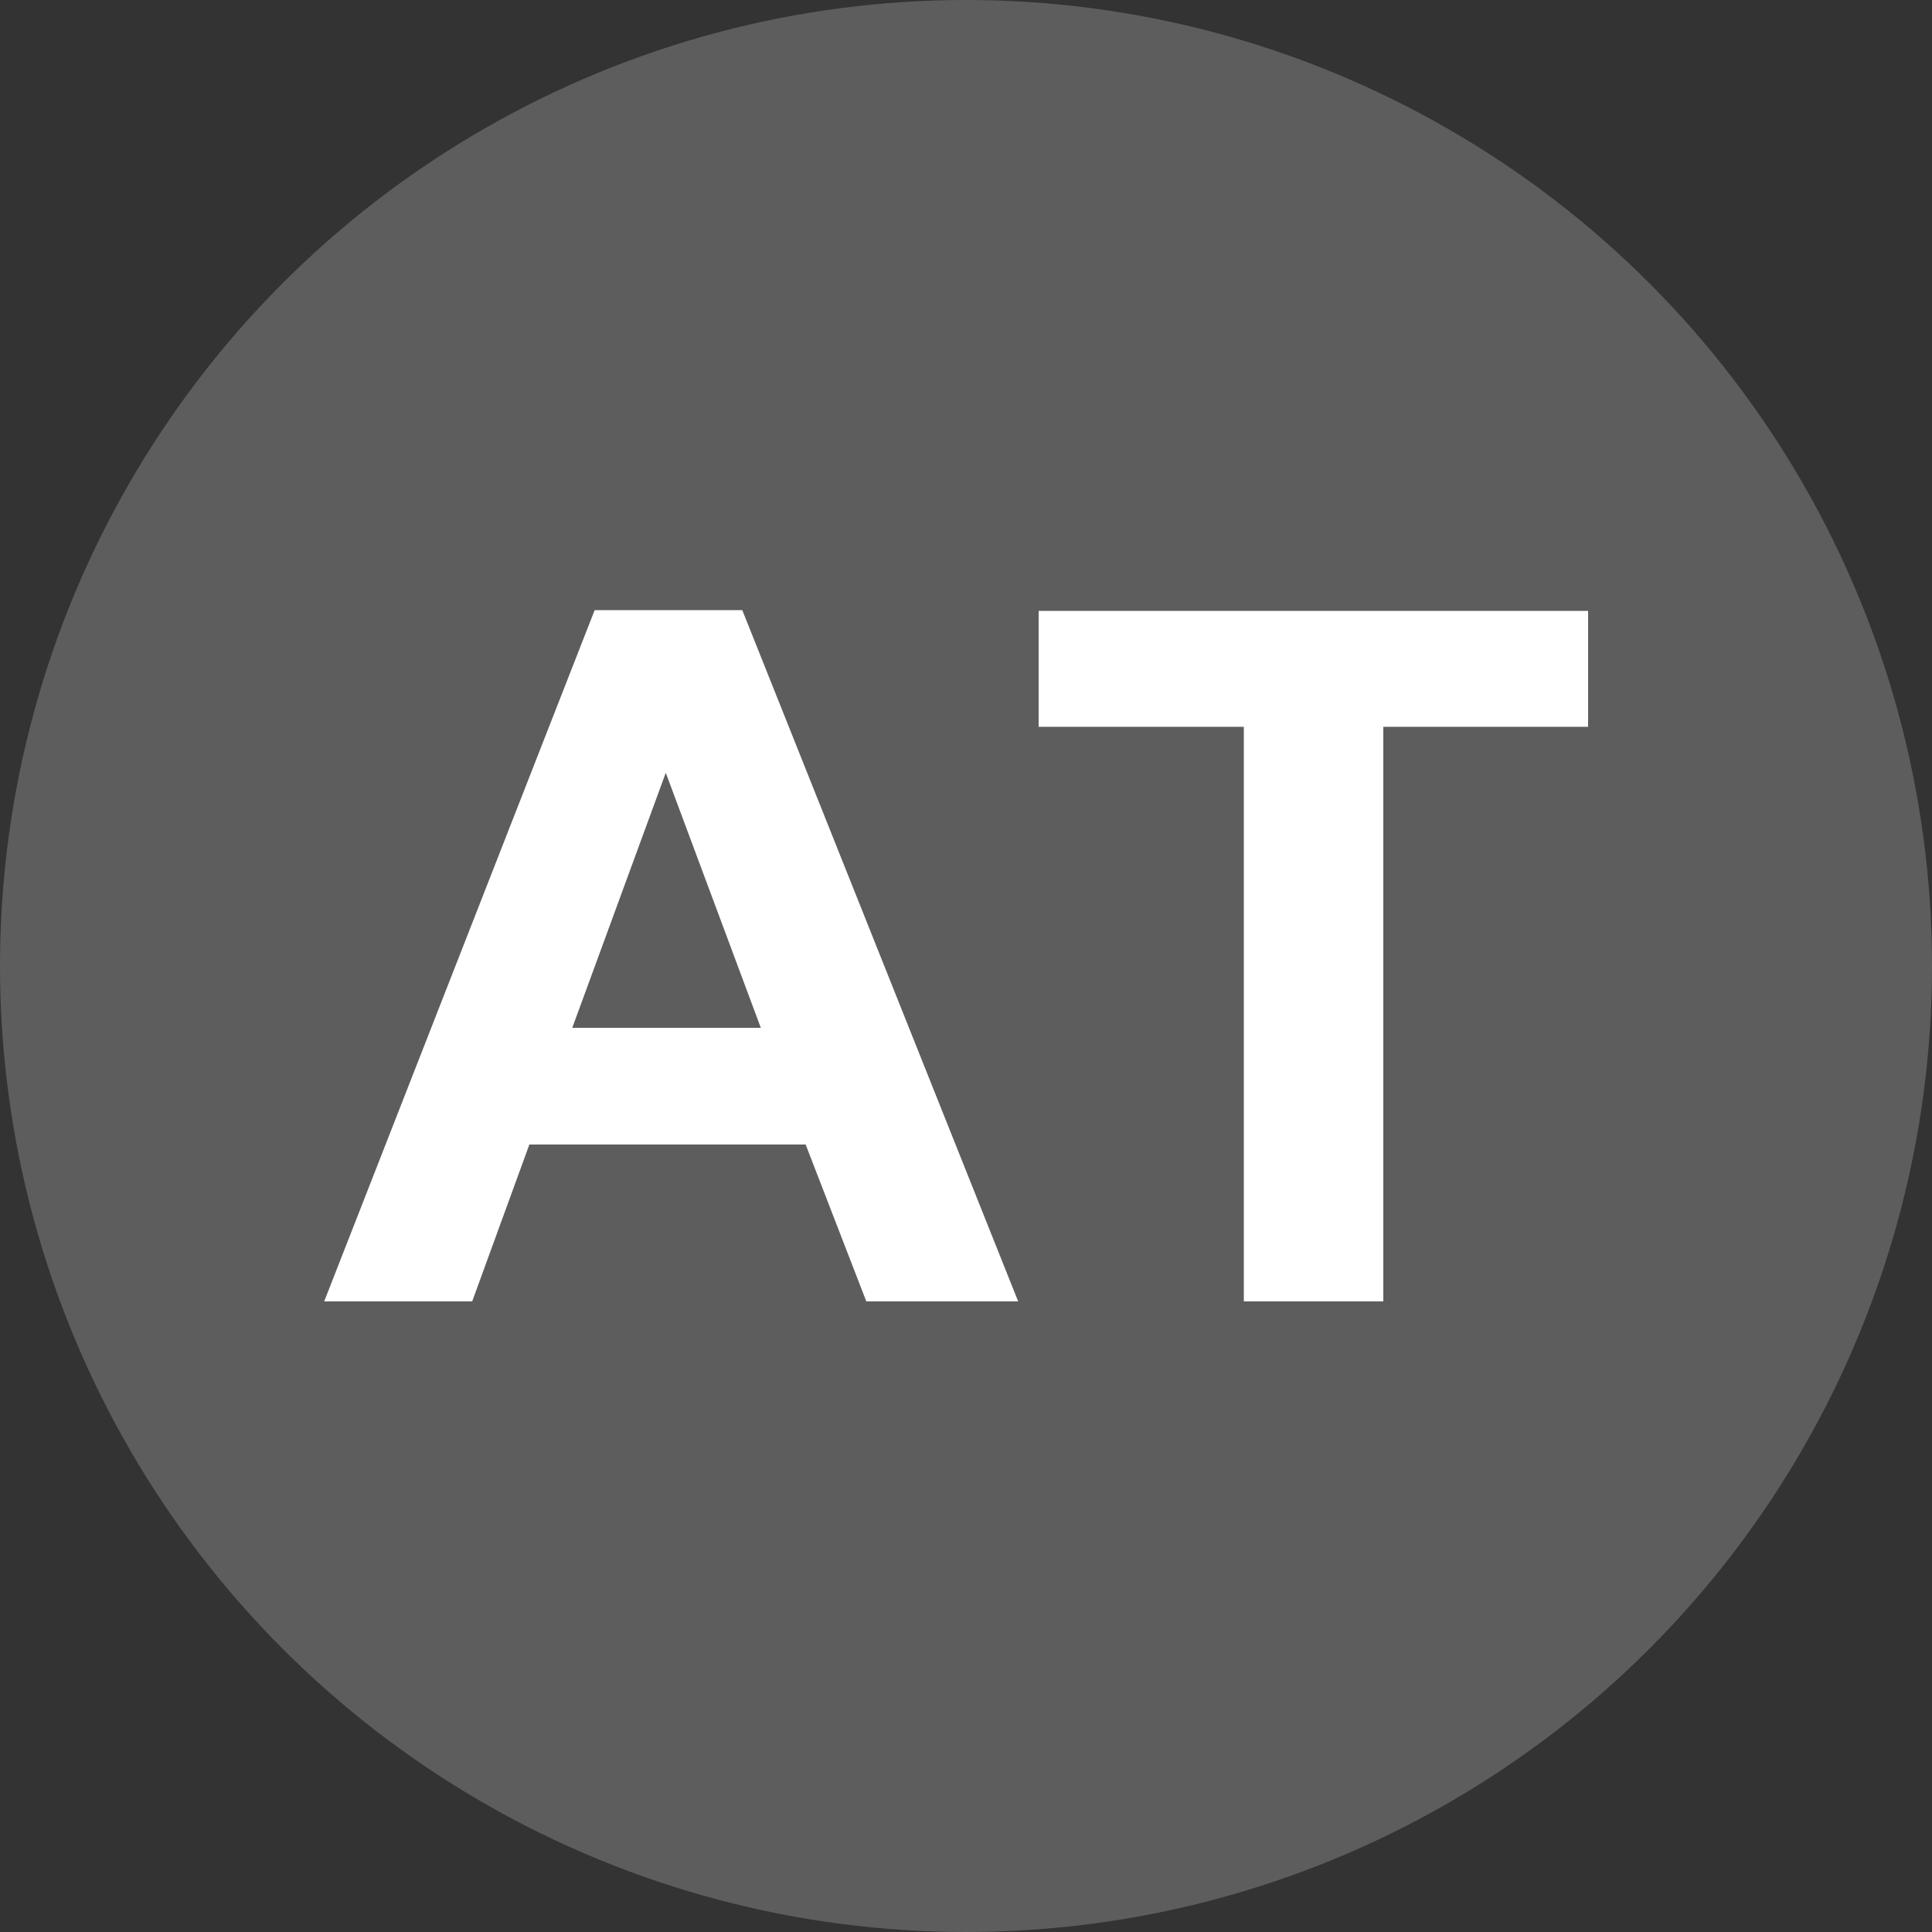
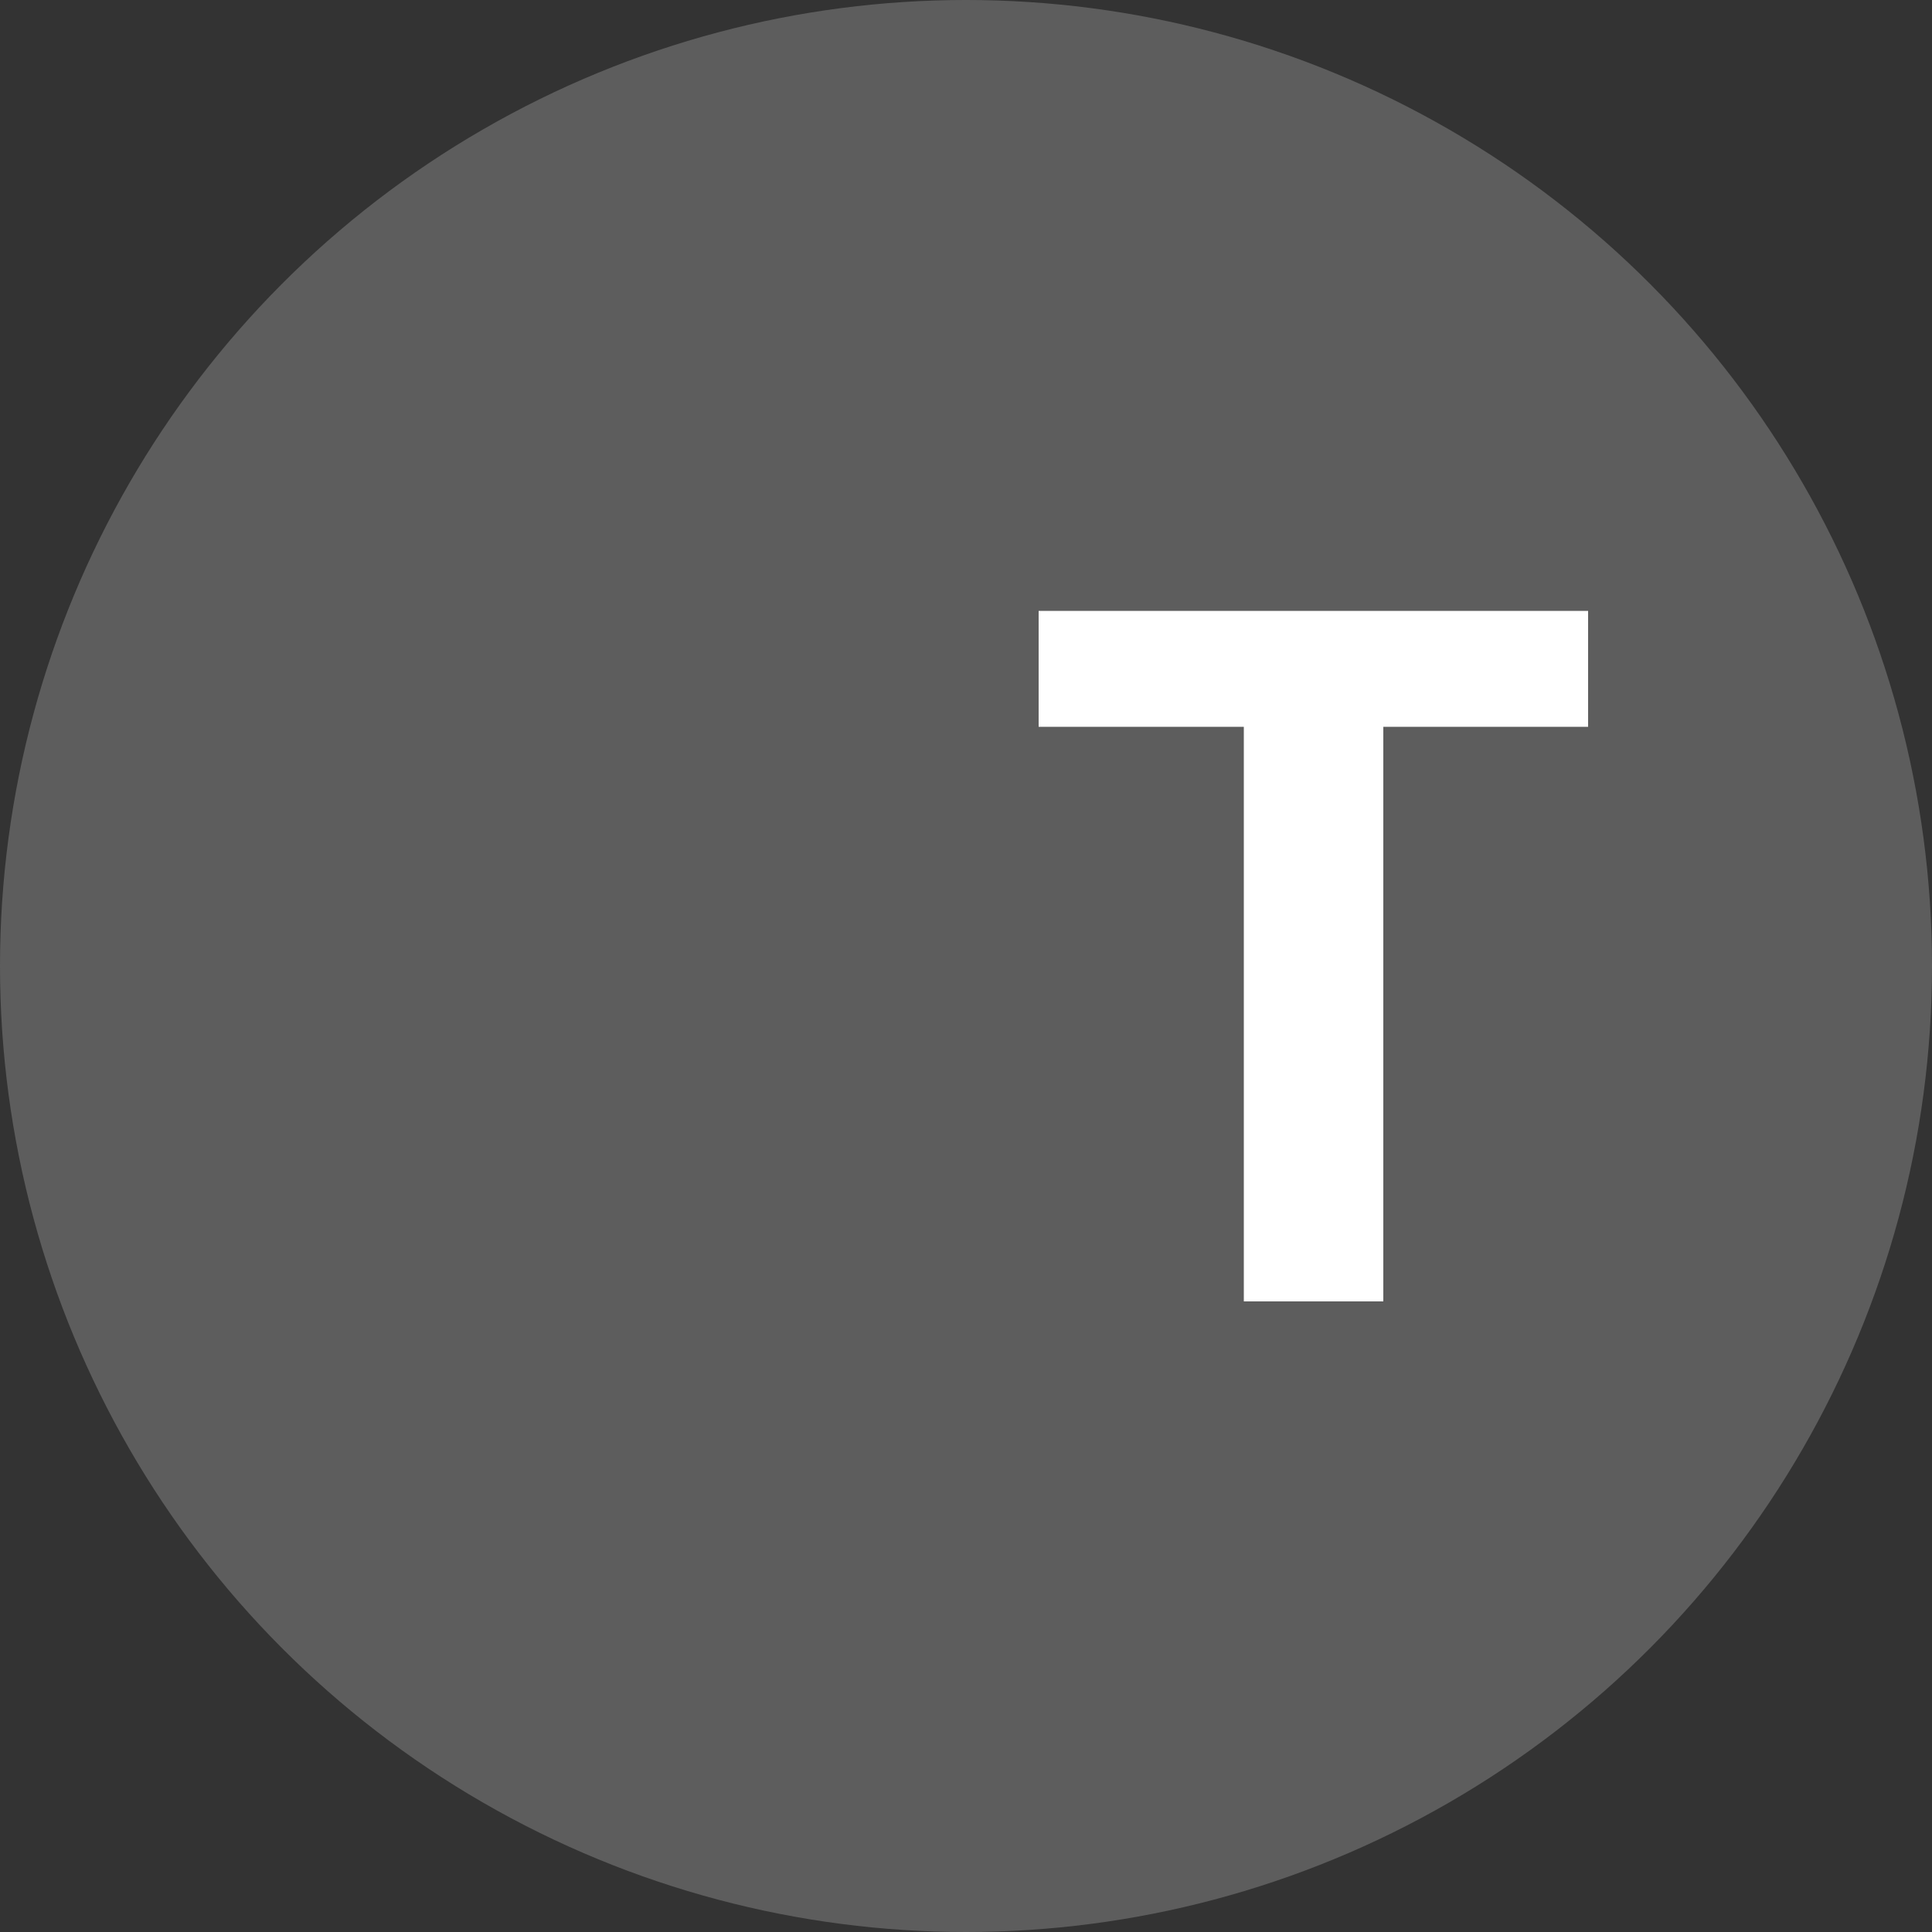
<svg xmlns="http://www.w3.org/2000/svg" id="Layer_1" data-name="Layer 1" viewBox="0 0 50 50">
  <rect x="0" y="0" width="50" height="50" fill="#333333" stroke="none" />
  <defs>
    <style>.cls-1{fill:#5d5d5d;}.cls-2{fill:#fff;}</style>
  </defs>
  <circle class="cls-1" cx="25" cy="25" r="25" />
-   <path class="cls-2" d="M26.35,33.68H22.42l-1.57-4.06H13.7l-1.48,4.06H8.39l7-17.89h3.82ZM19.69,26.6,17.23,20,14.81,26.6Z" />
  <path class="cls-2" d="M32.19,33.68V18.81H26.88v-3H41.1v3H35.8V33.68Z" />
</svg>